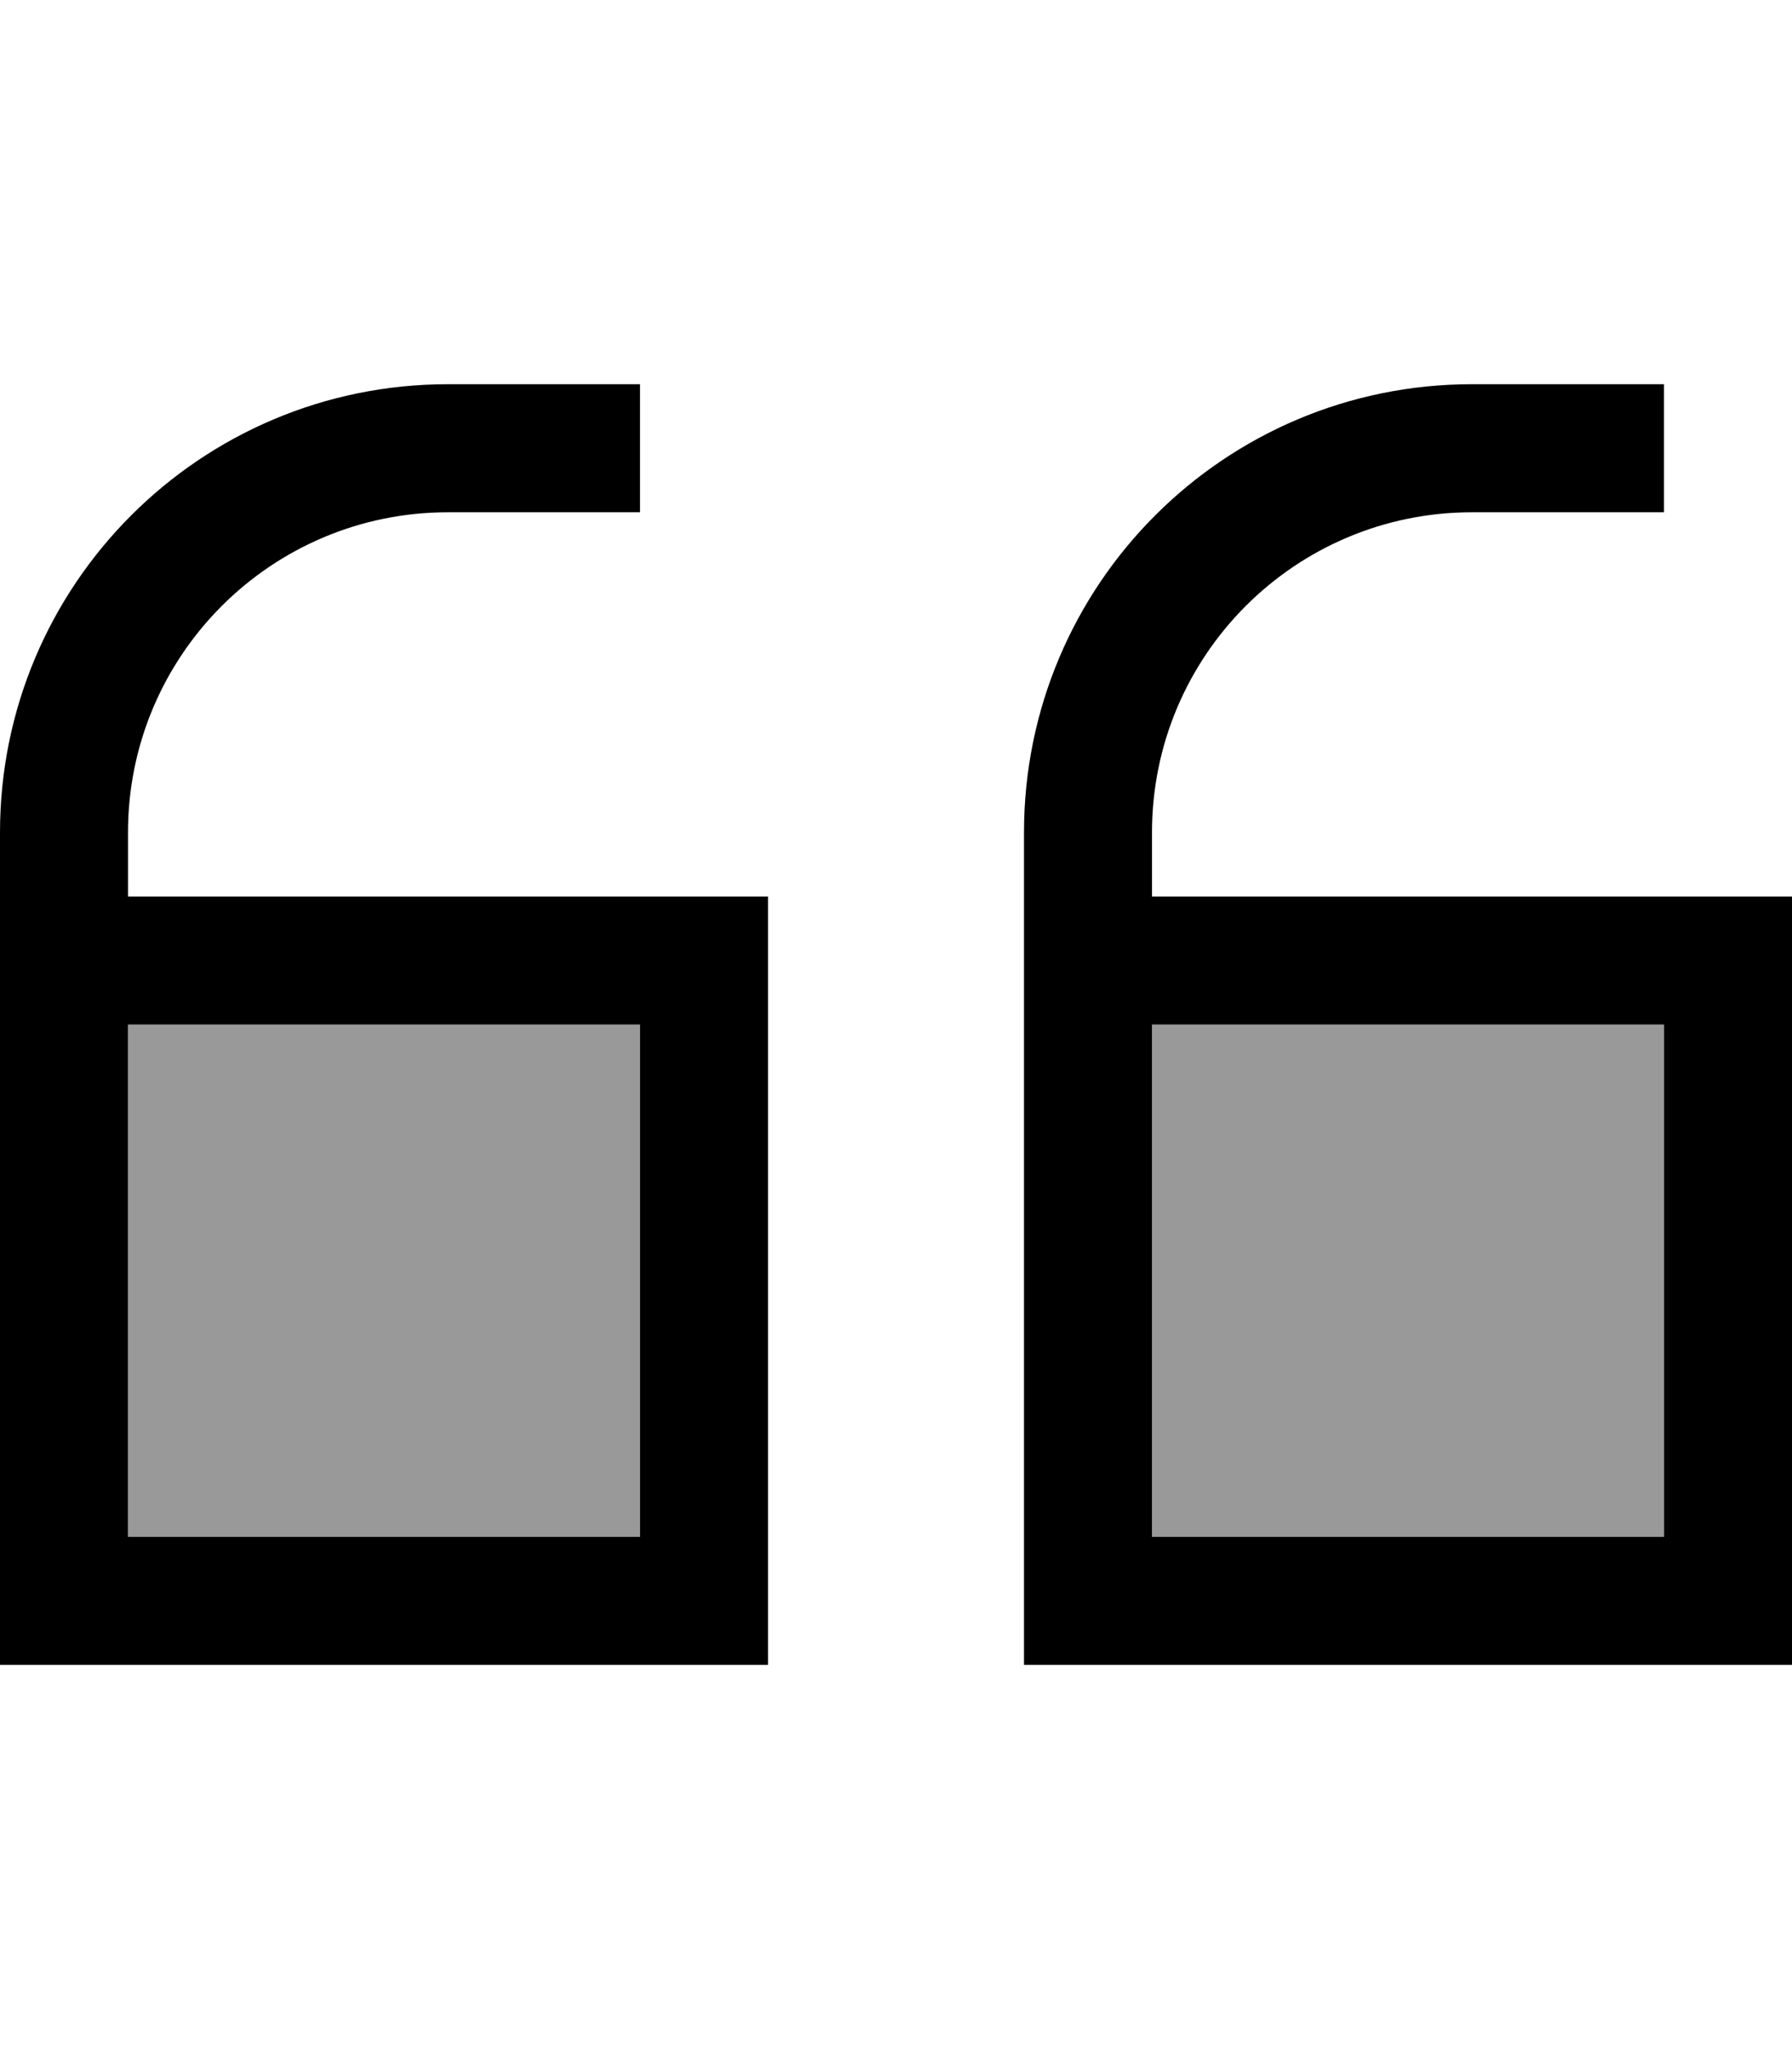
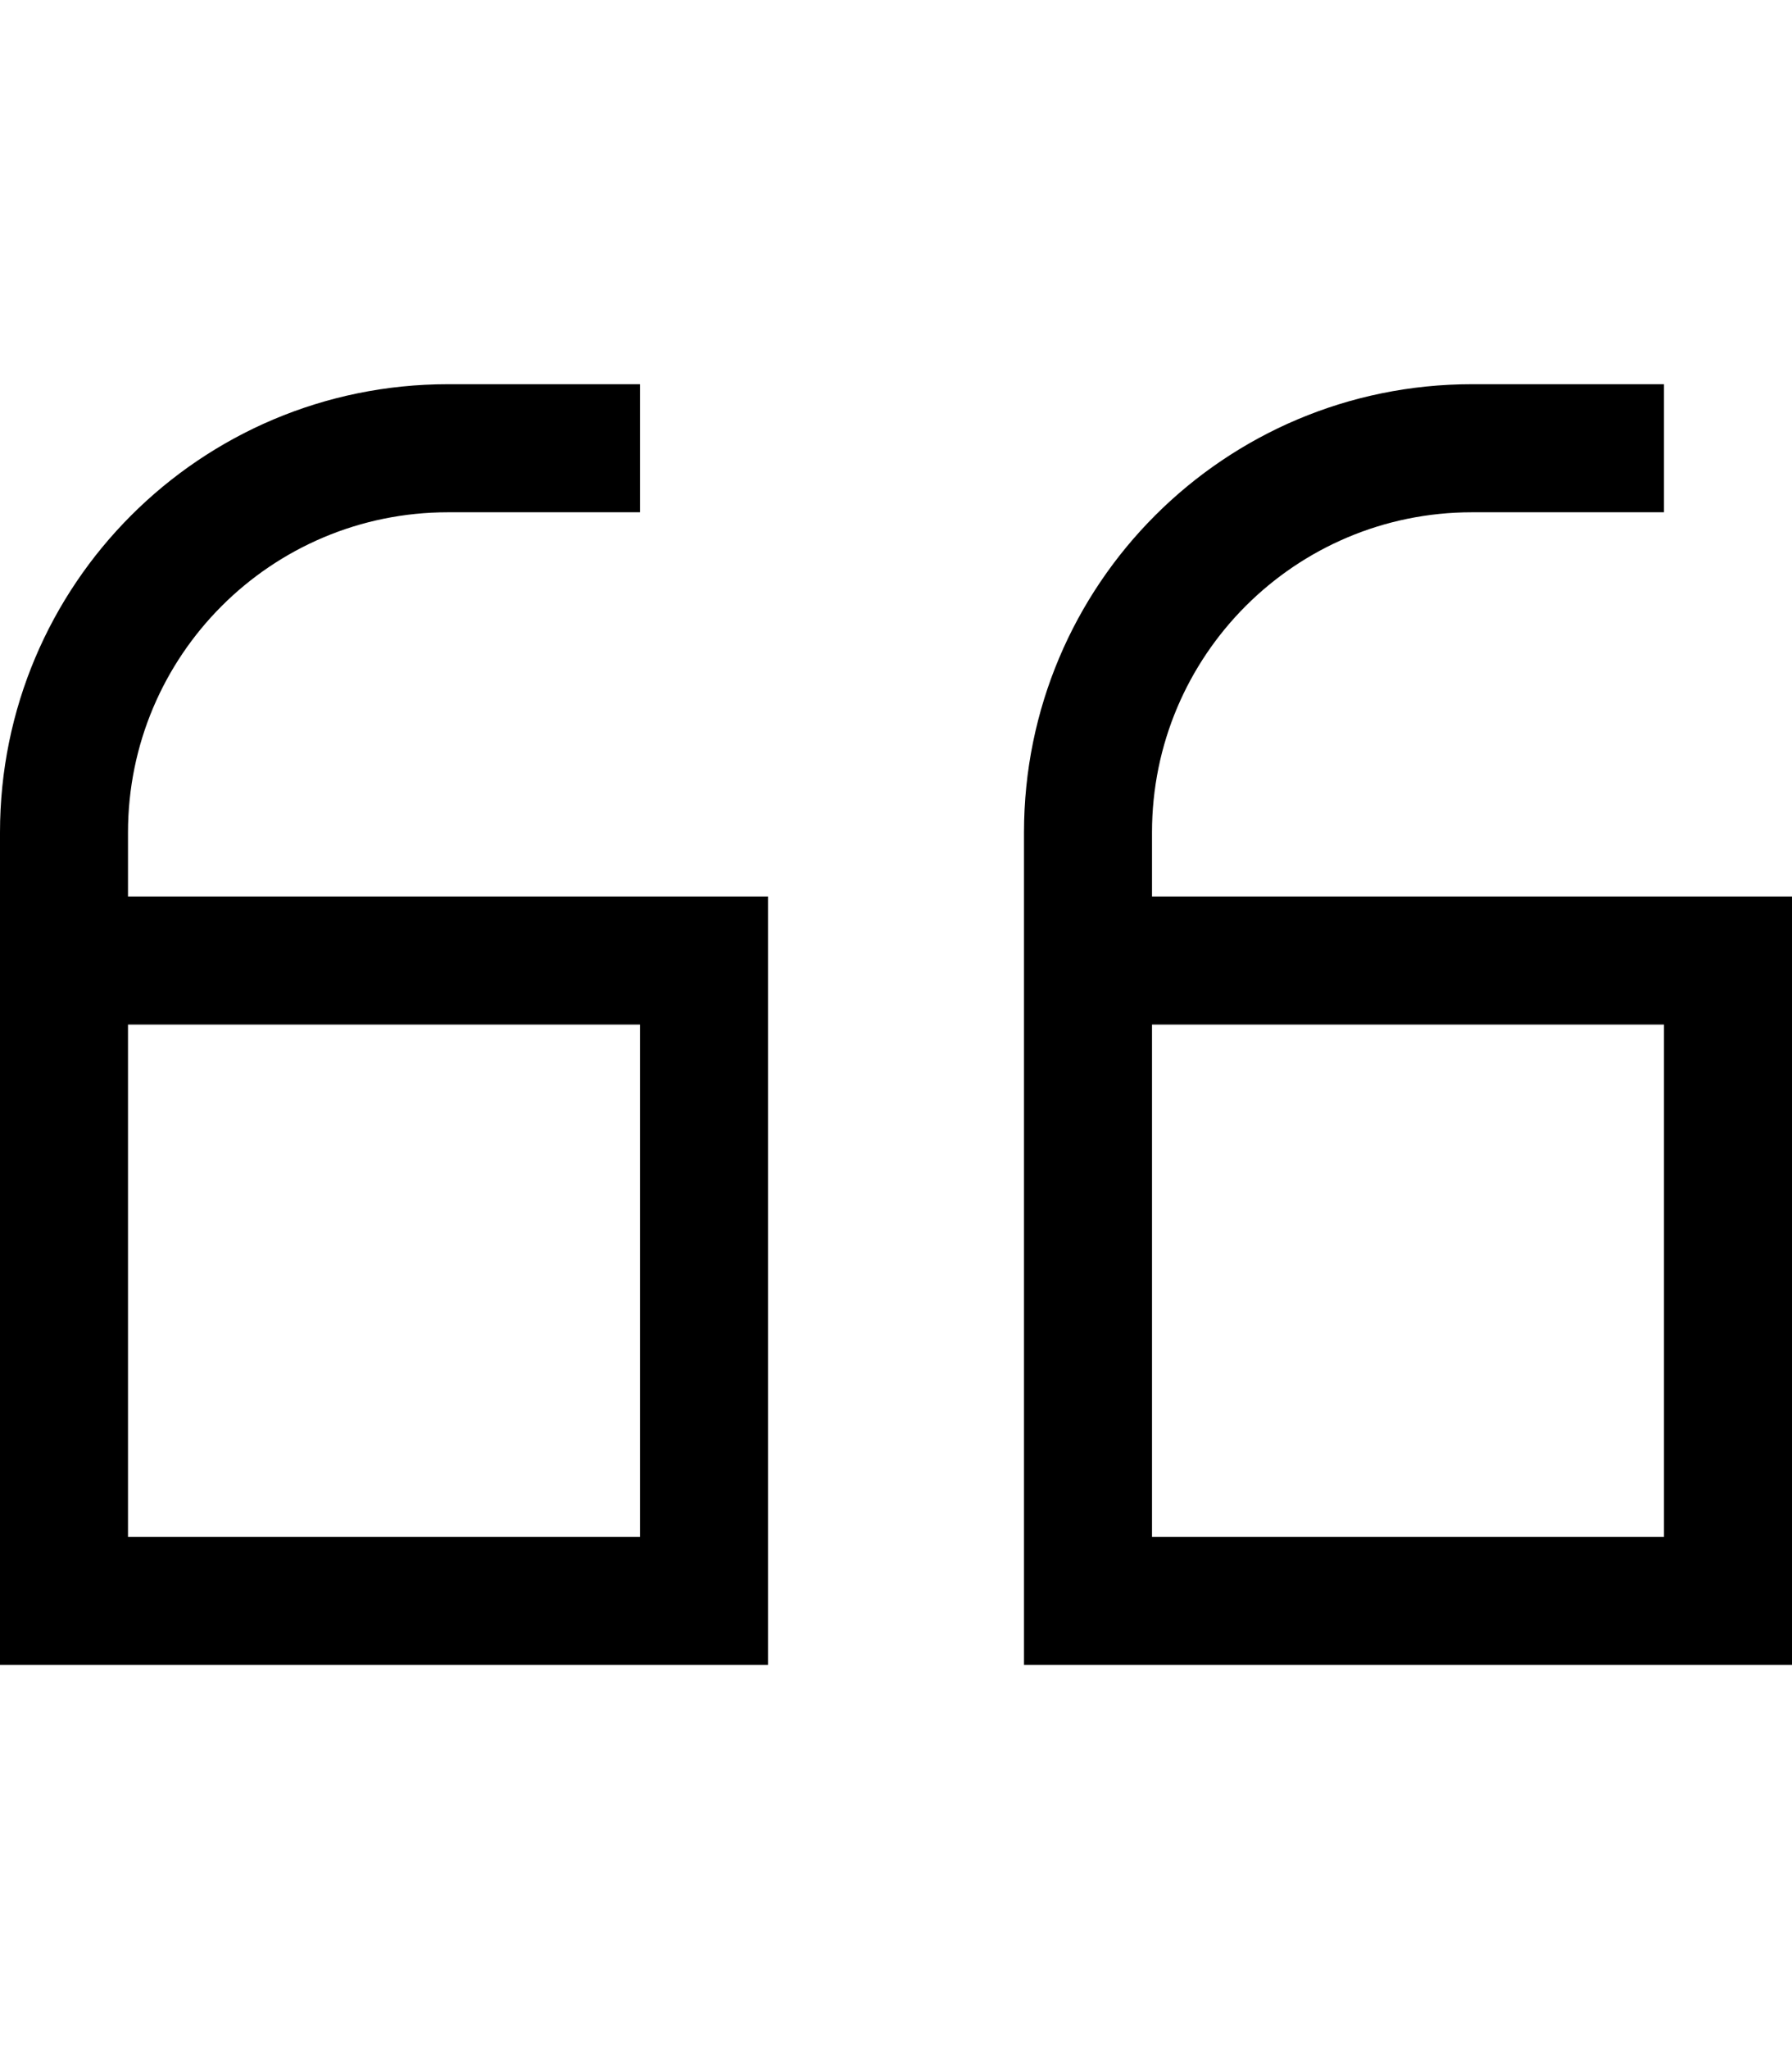
<svg xmlns="http://www.w3.org/2000/svg" viewBox="0 0 448 512">
  <defs>
    <style>.fa-secondary{opacity:.4}</style>
  </defs>
-   <path class="fa-secondary" d="M32 256l128 0 0 128L32 384l0-64 0-64zm256 0l128 0 0 128-128 0 0-64 0-64z" />
  <path class="fa-primary" d="M0 208C0 146.1 50.1 96 112 96l32 0 16 0 0 32-16 0-32 0c-44.2 0-80 35.8-80 80l0 16 128 0 32 0 0 32 0 128 0 32-32 0L32 416 0 416l0-32 0-64 0-64 0-32 0-16zm32 48l0 64 0 64 128 0 0-128L32 256zm384 0l-128 0 0 64 0 64 128 0 0-128zM256 320l0-64 0-32 0-16c0-61.9 50.1-112 112-112l32 0 16 0 0 32-16 0-32 0c-44.2 0-80 35.8-80 80l0 16 128 0 32 0 0 32 0 128 0 32-32 0-128 0-32 0 0-32 0-64z" />
</svg>